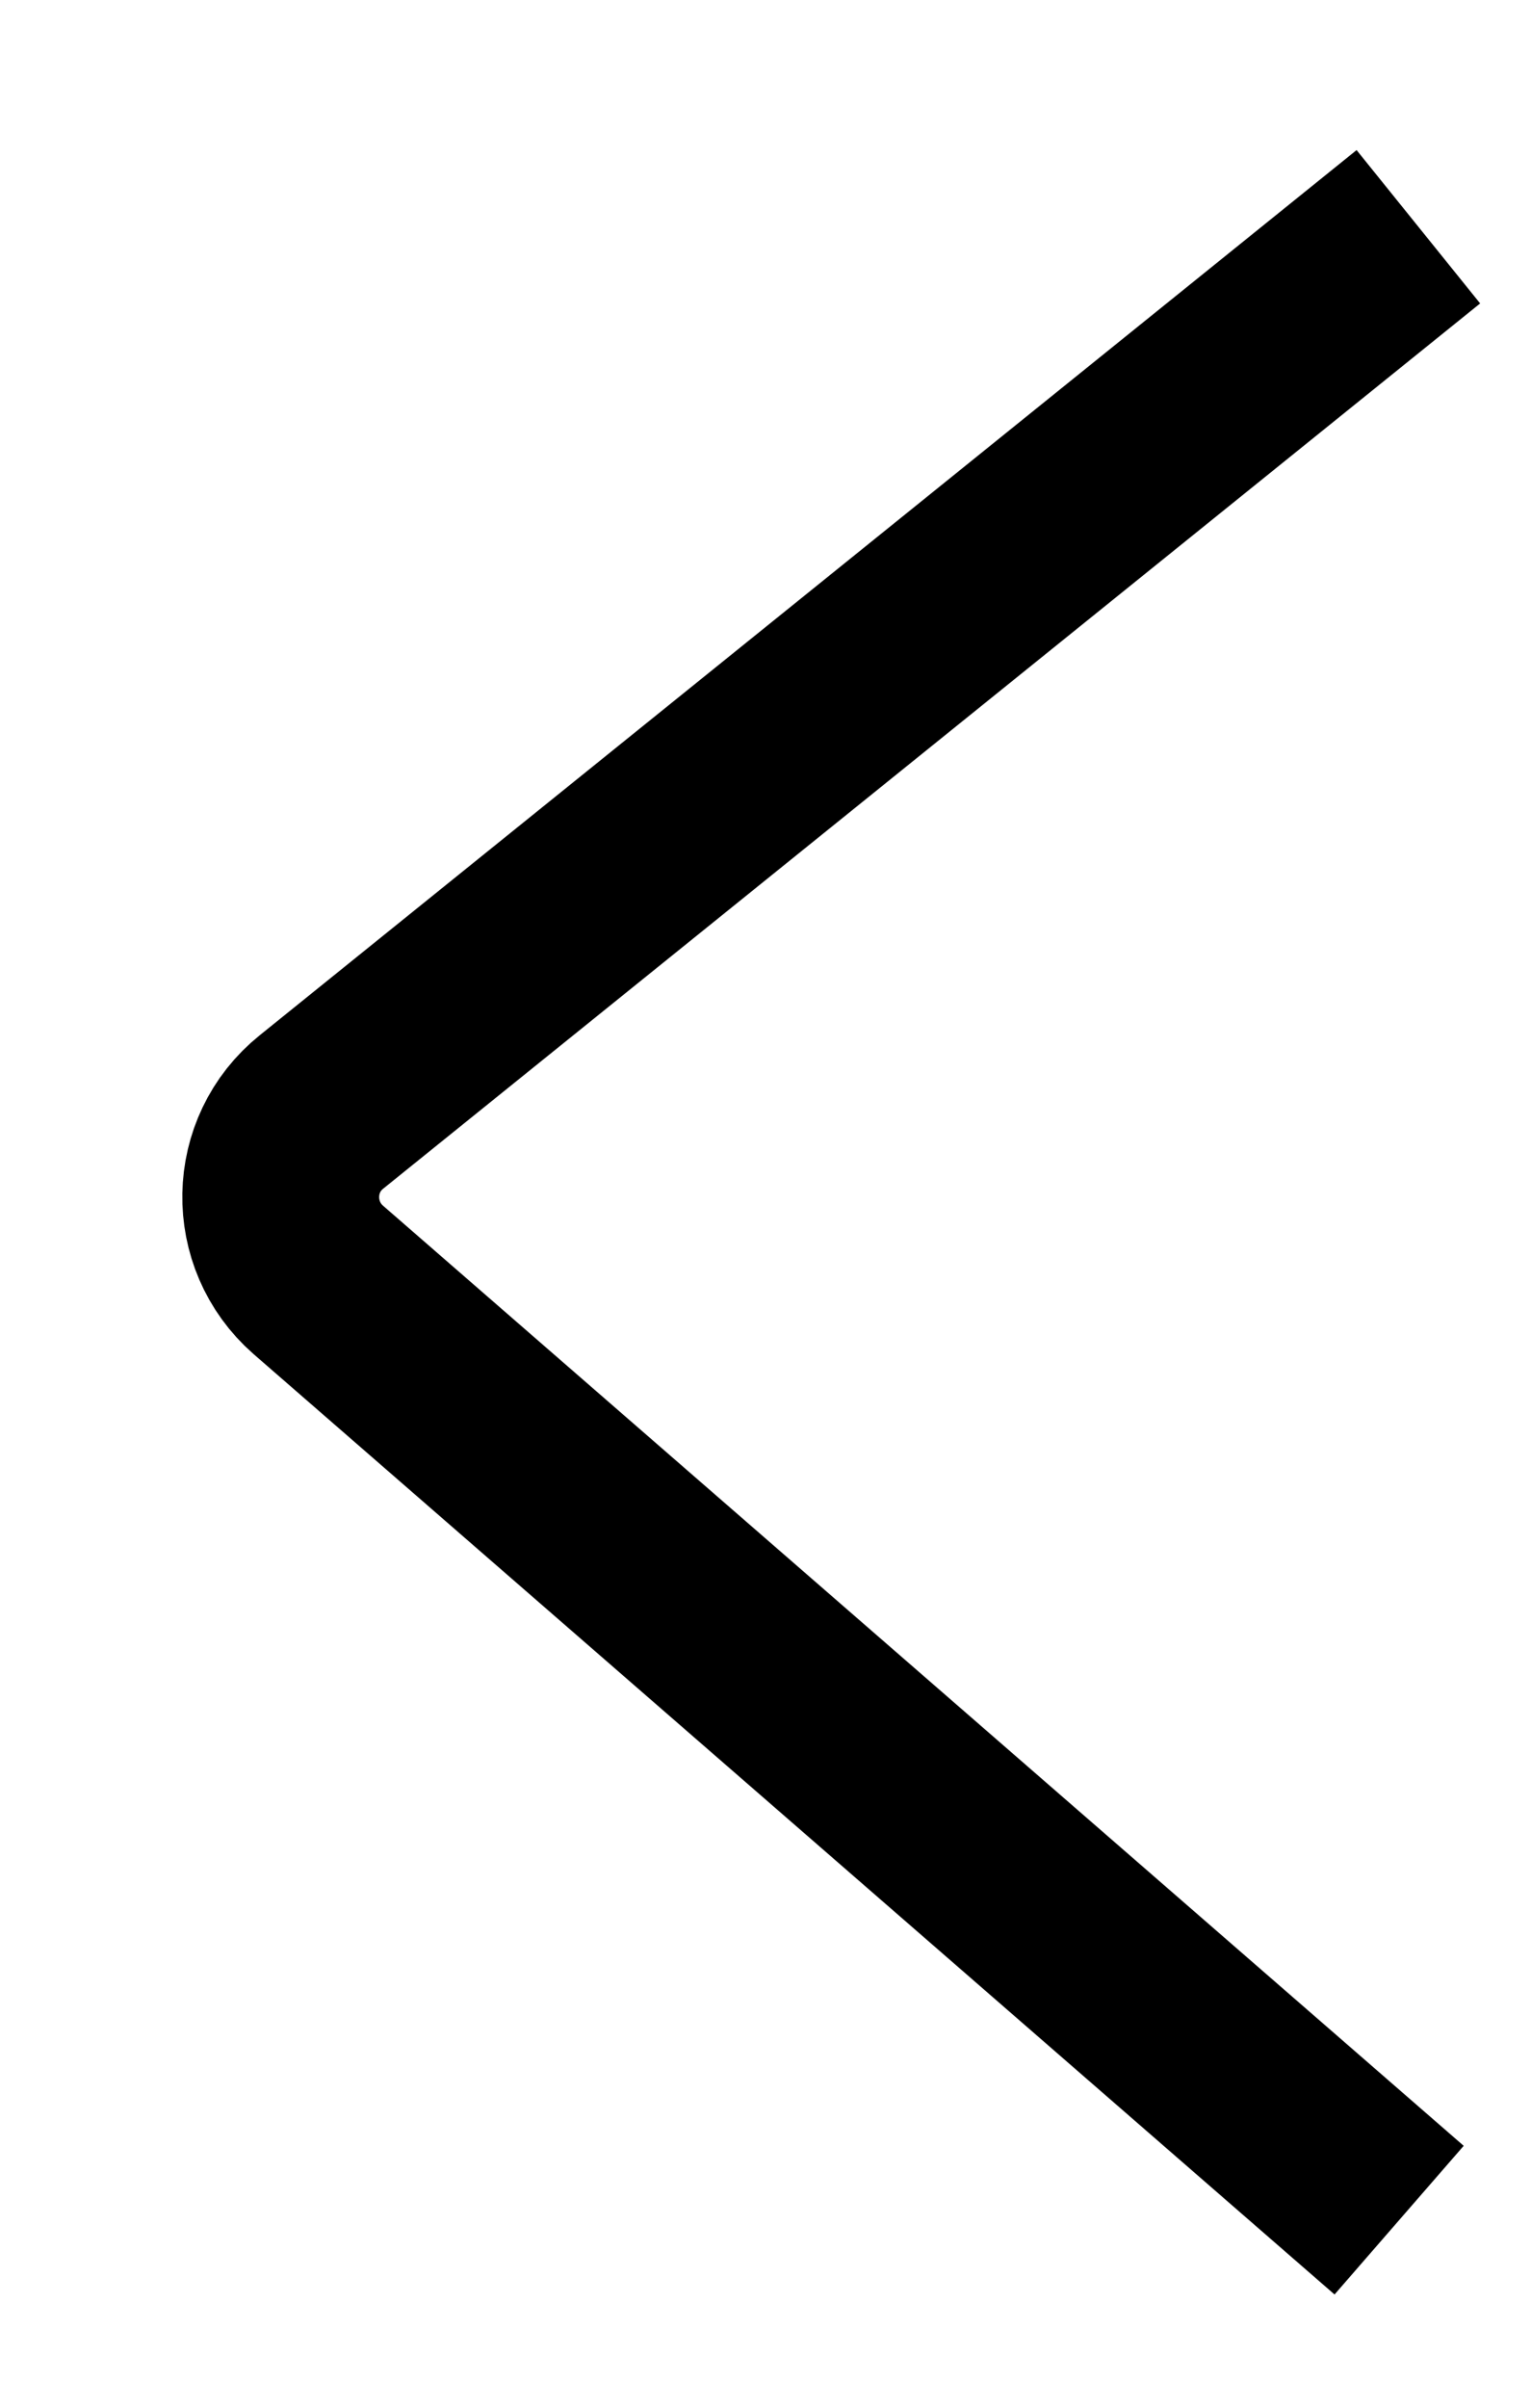
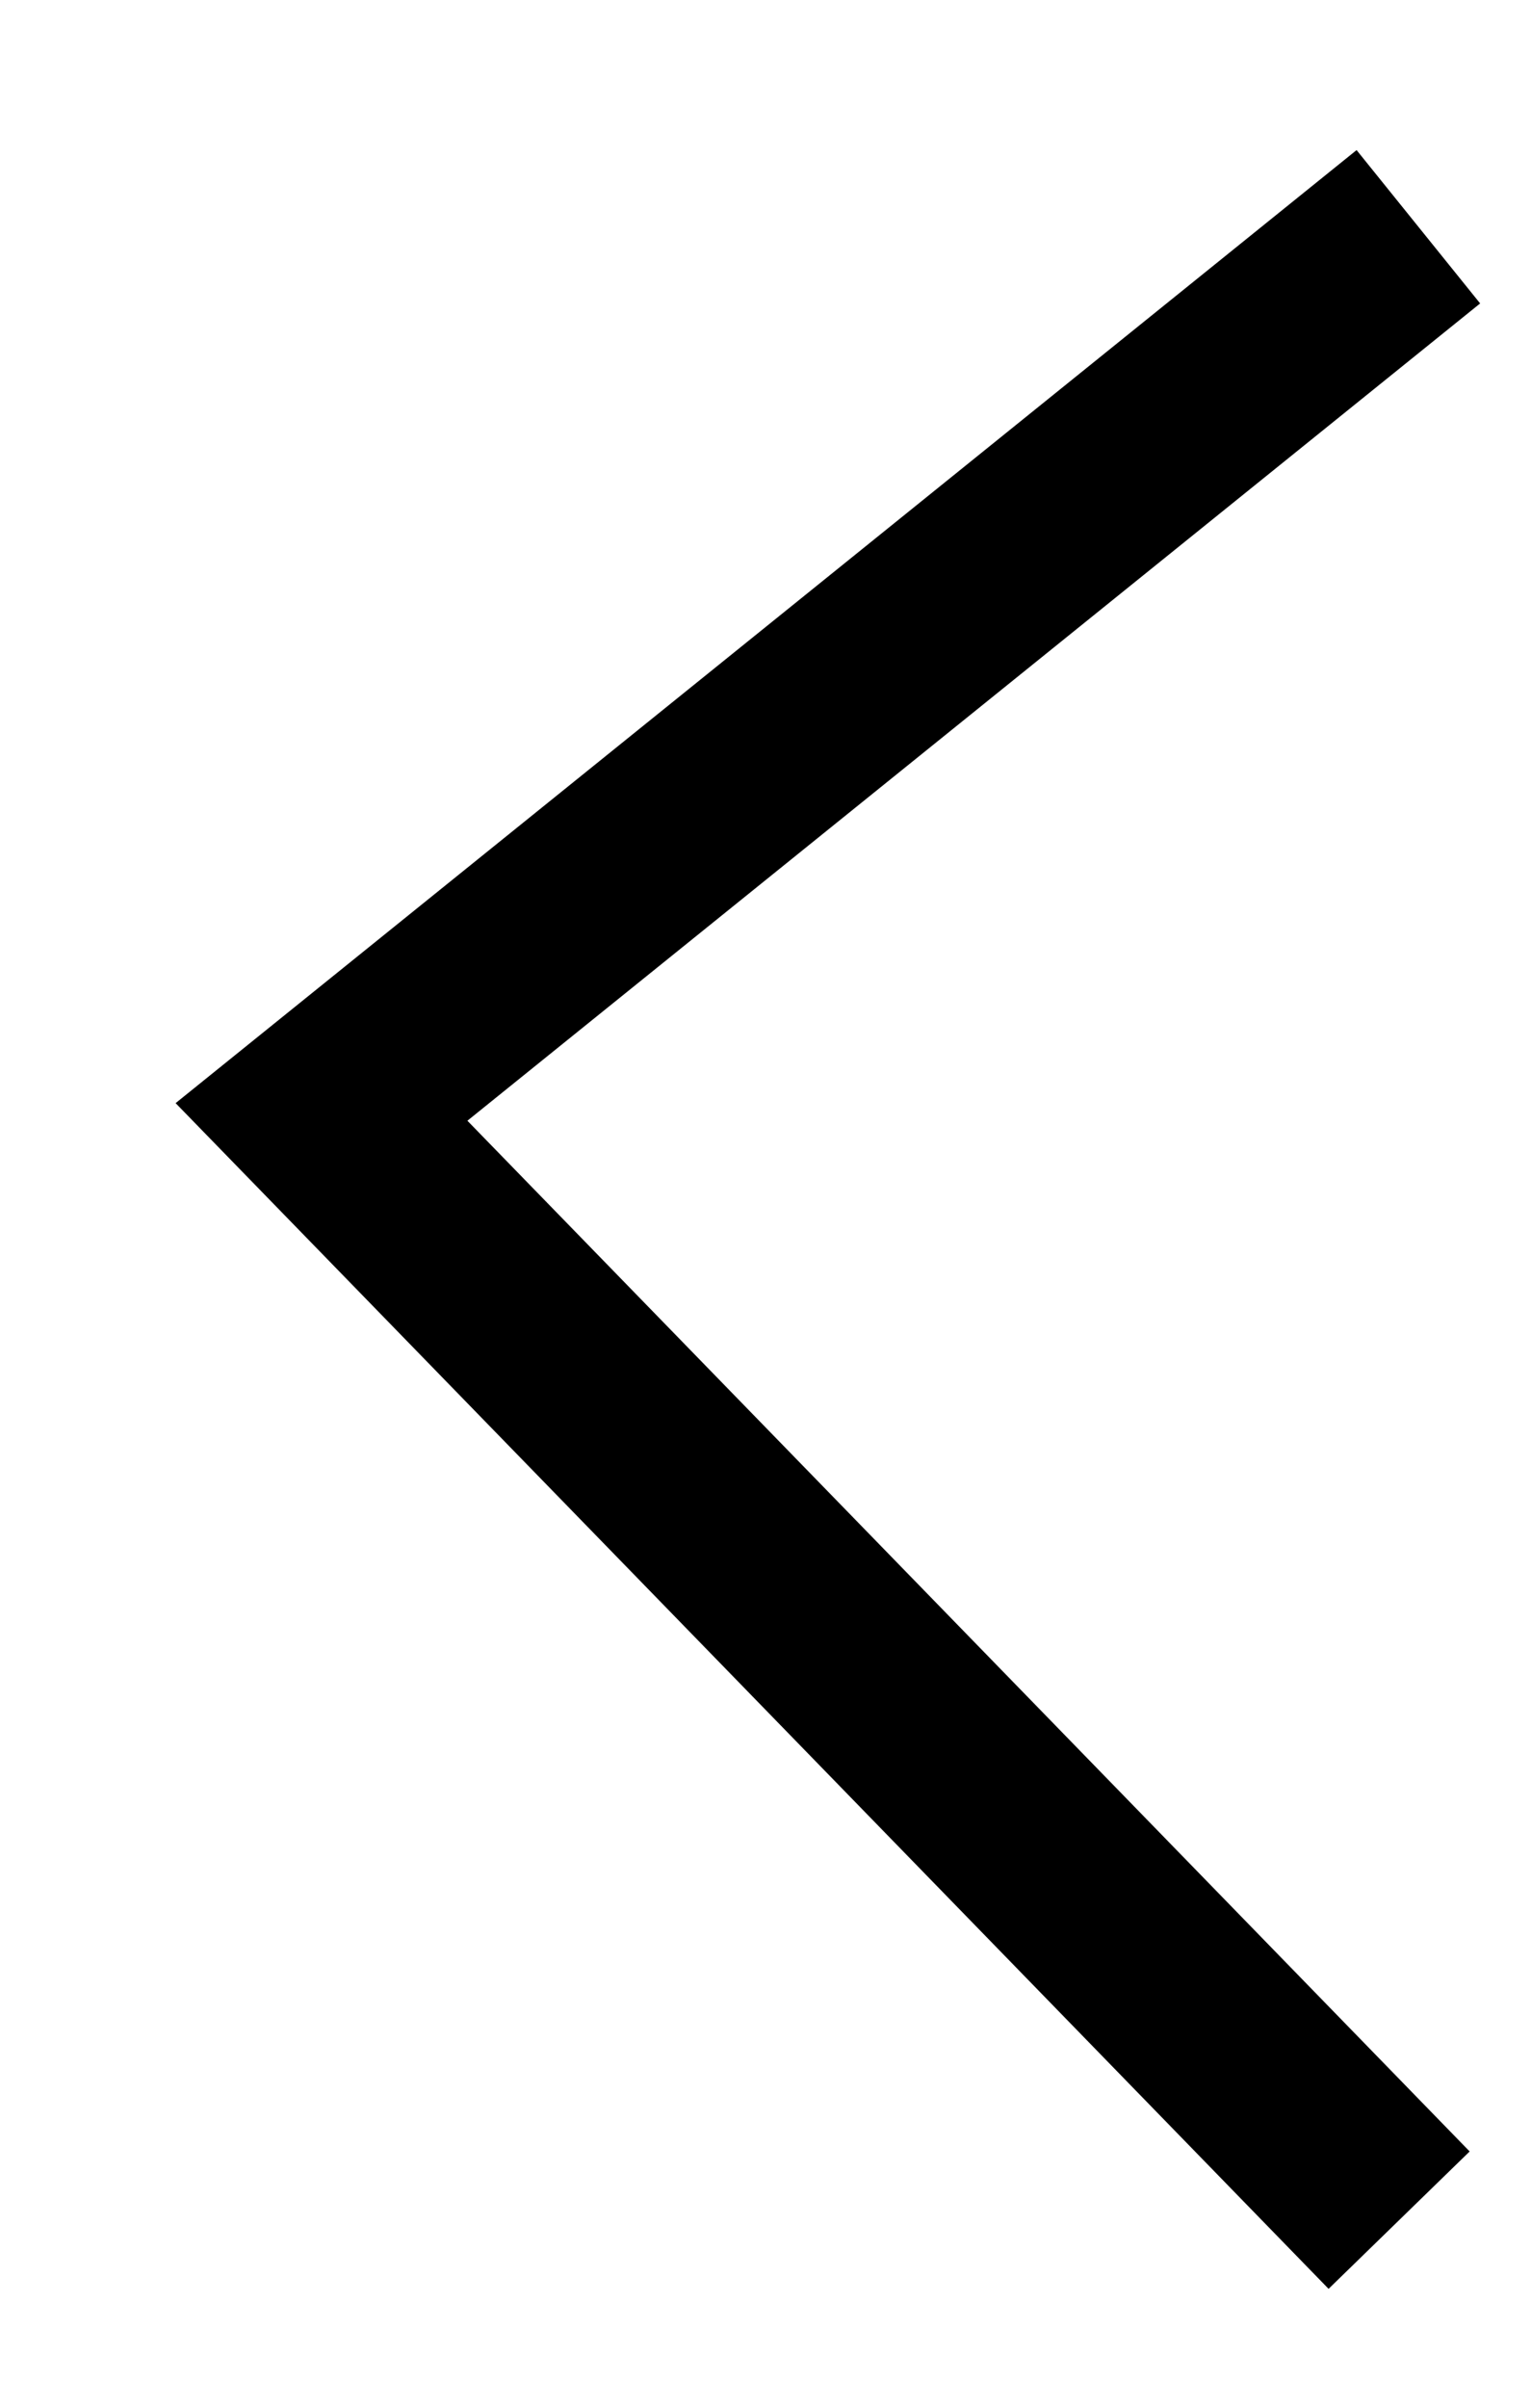
<svg xmlns="http://www.w3.org/2000/svg" width="7" height="11" viewBox="0 0 7 11" fill="none">
-   <path d="M6.485 1.036L1.47 5.08C1.227 5.275 1.221 5.642 1.455 5.847L6.397 10.143" stroke="black" stroke-width="0.9" />
+   <path d="M6.485 1.036L1.47 5.08L6.397 10.143" stroke="black" stroke-width="0.9" />
</svg>